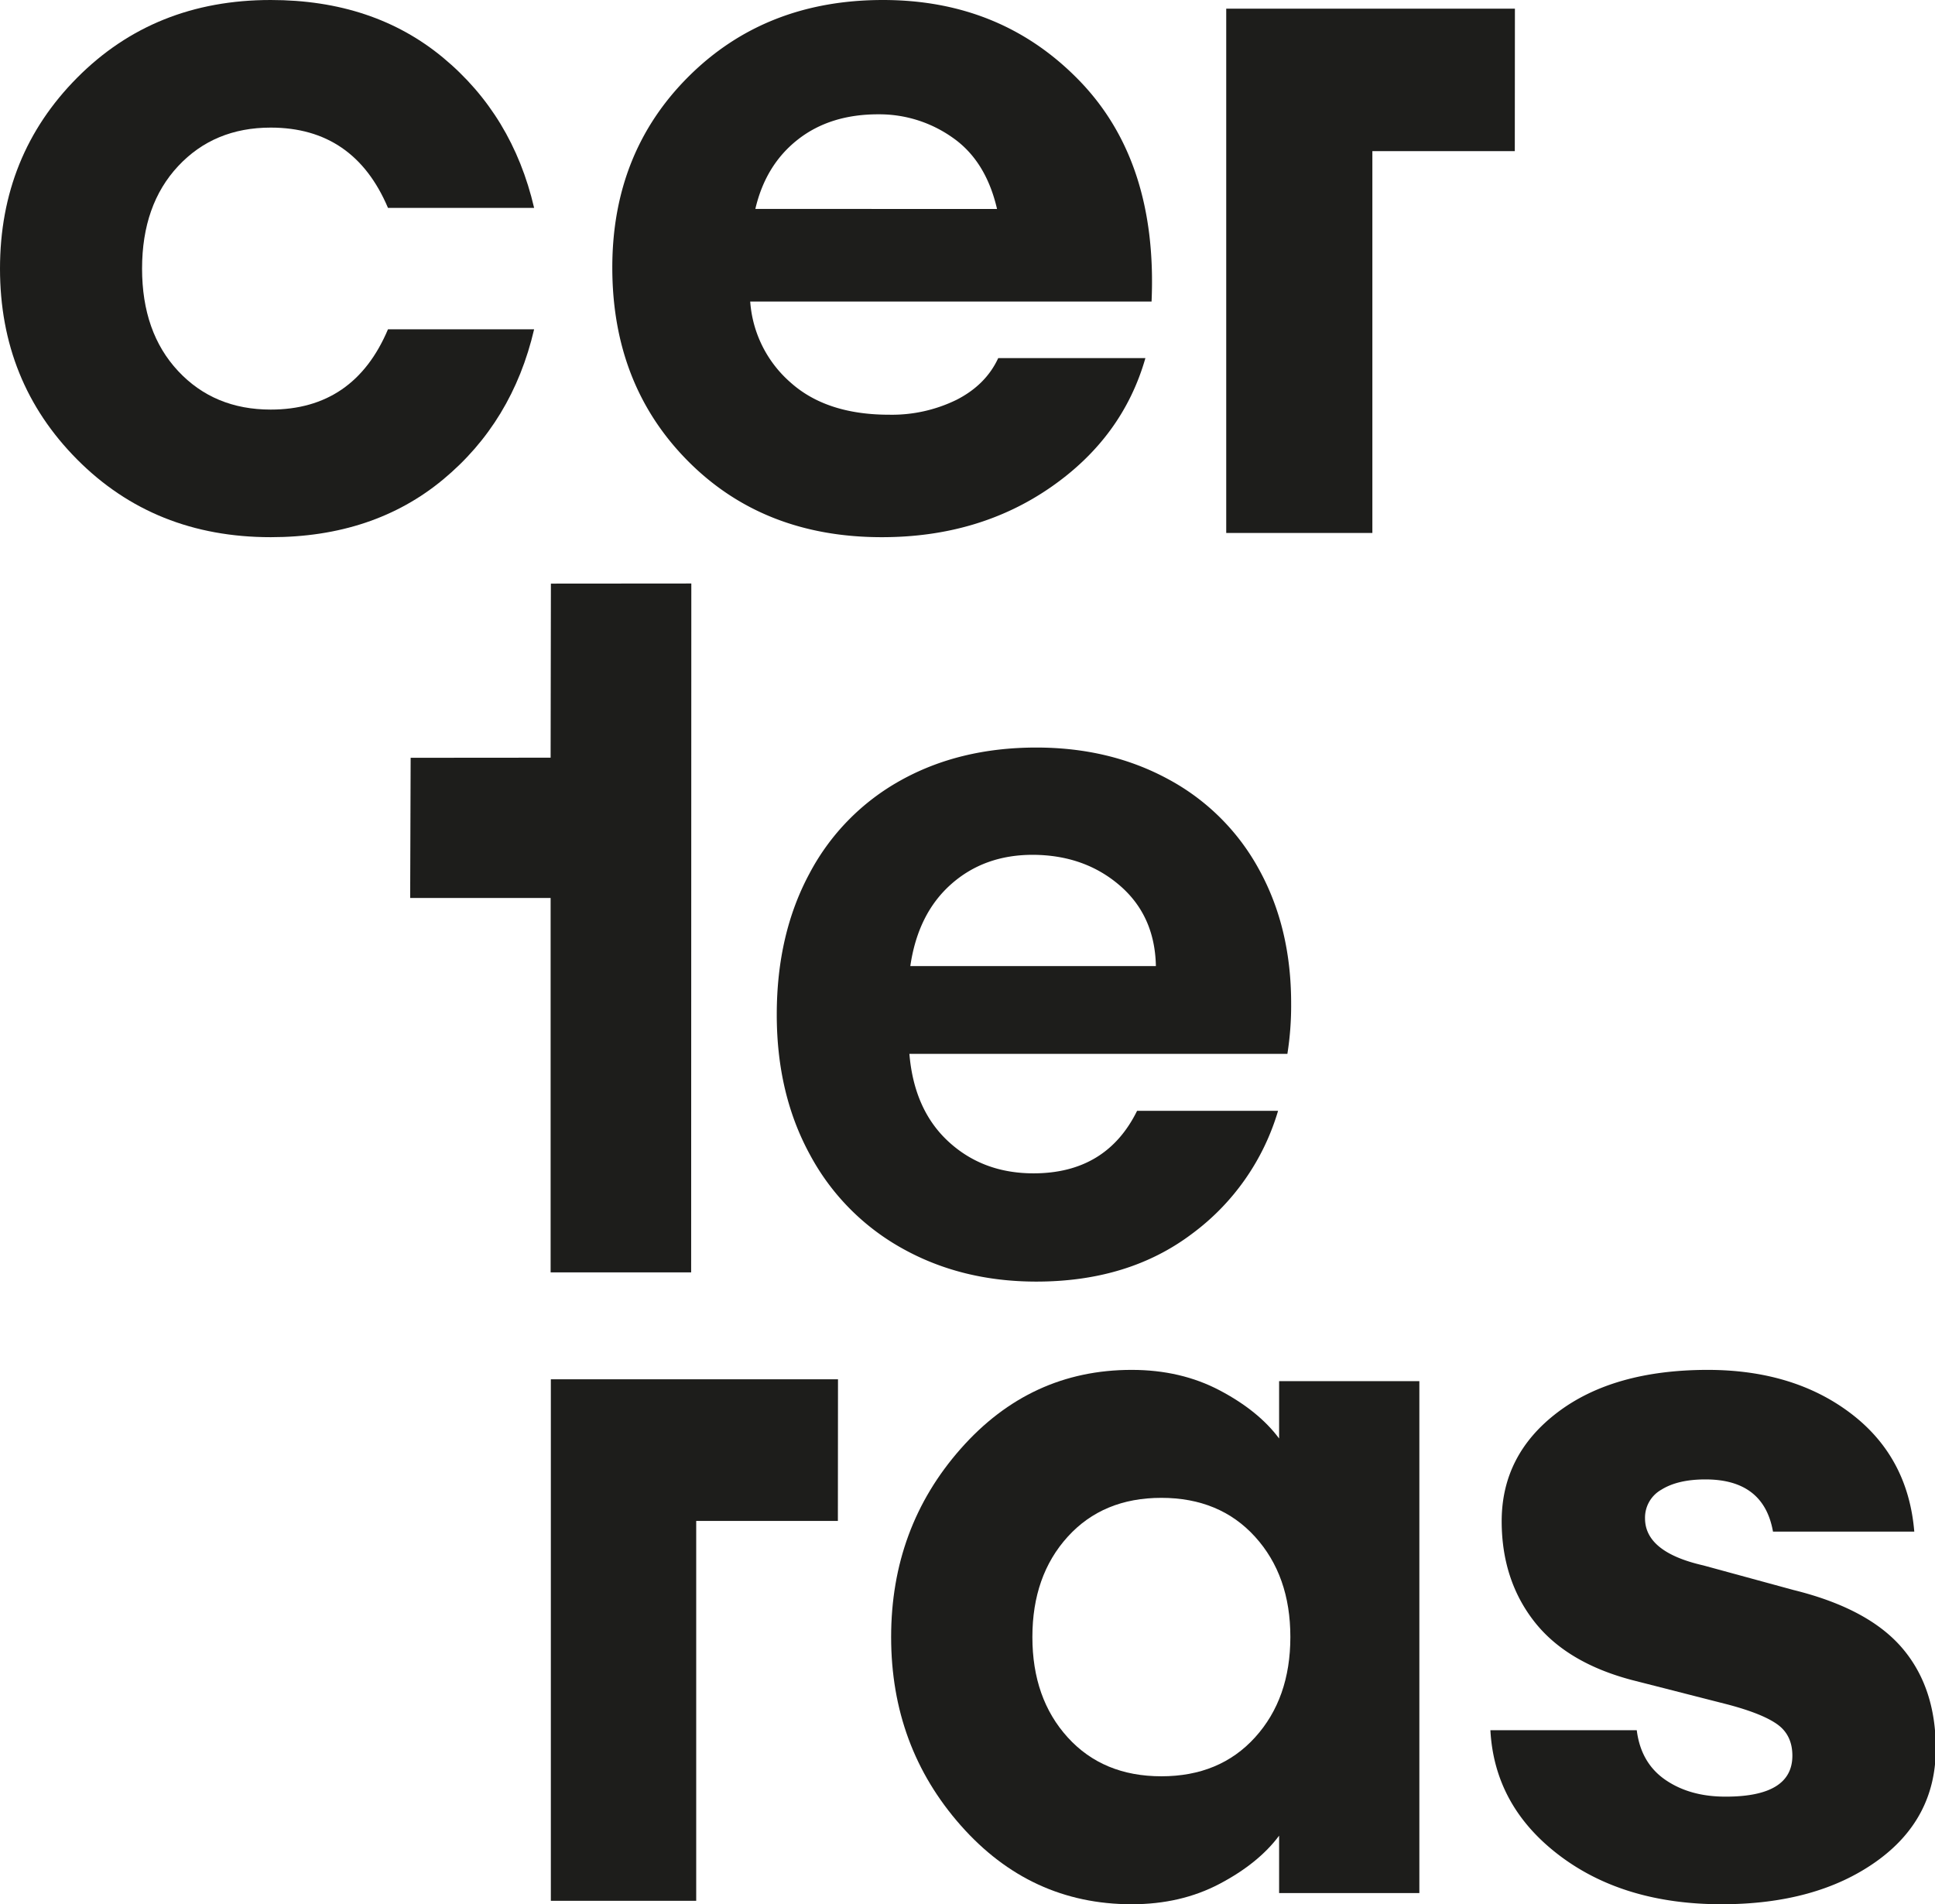
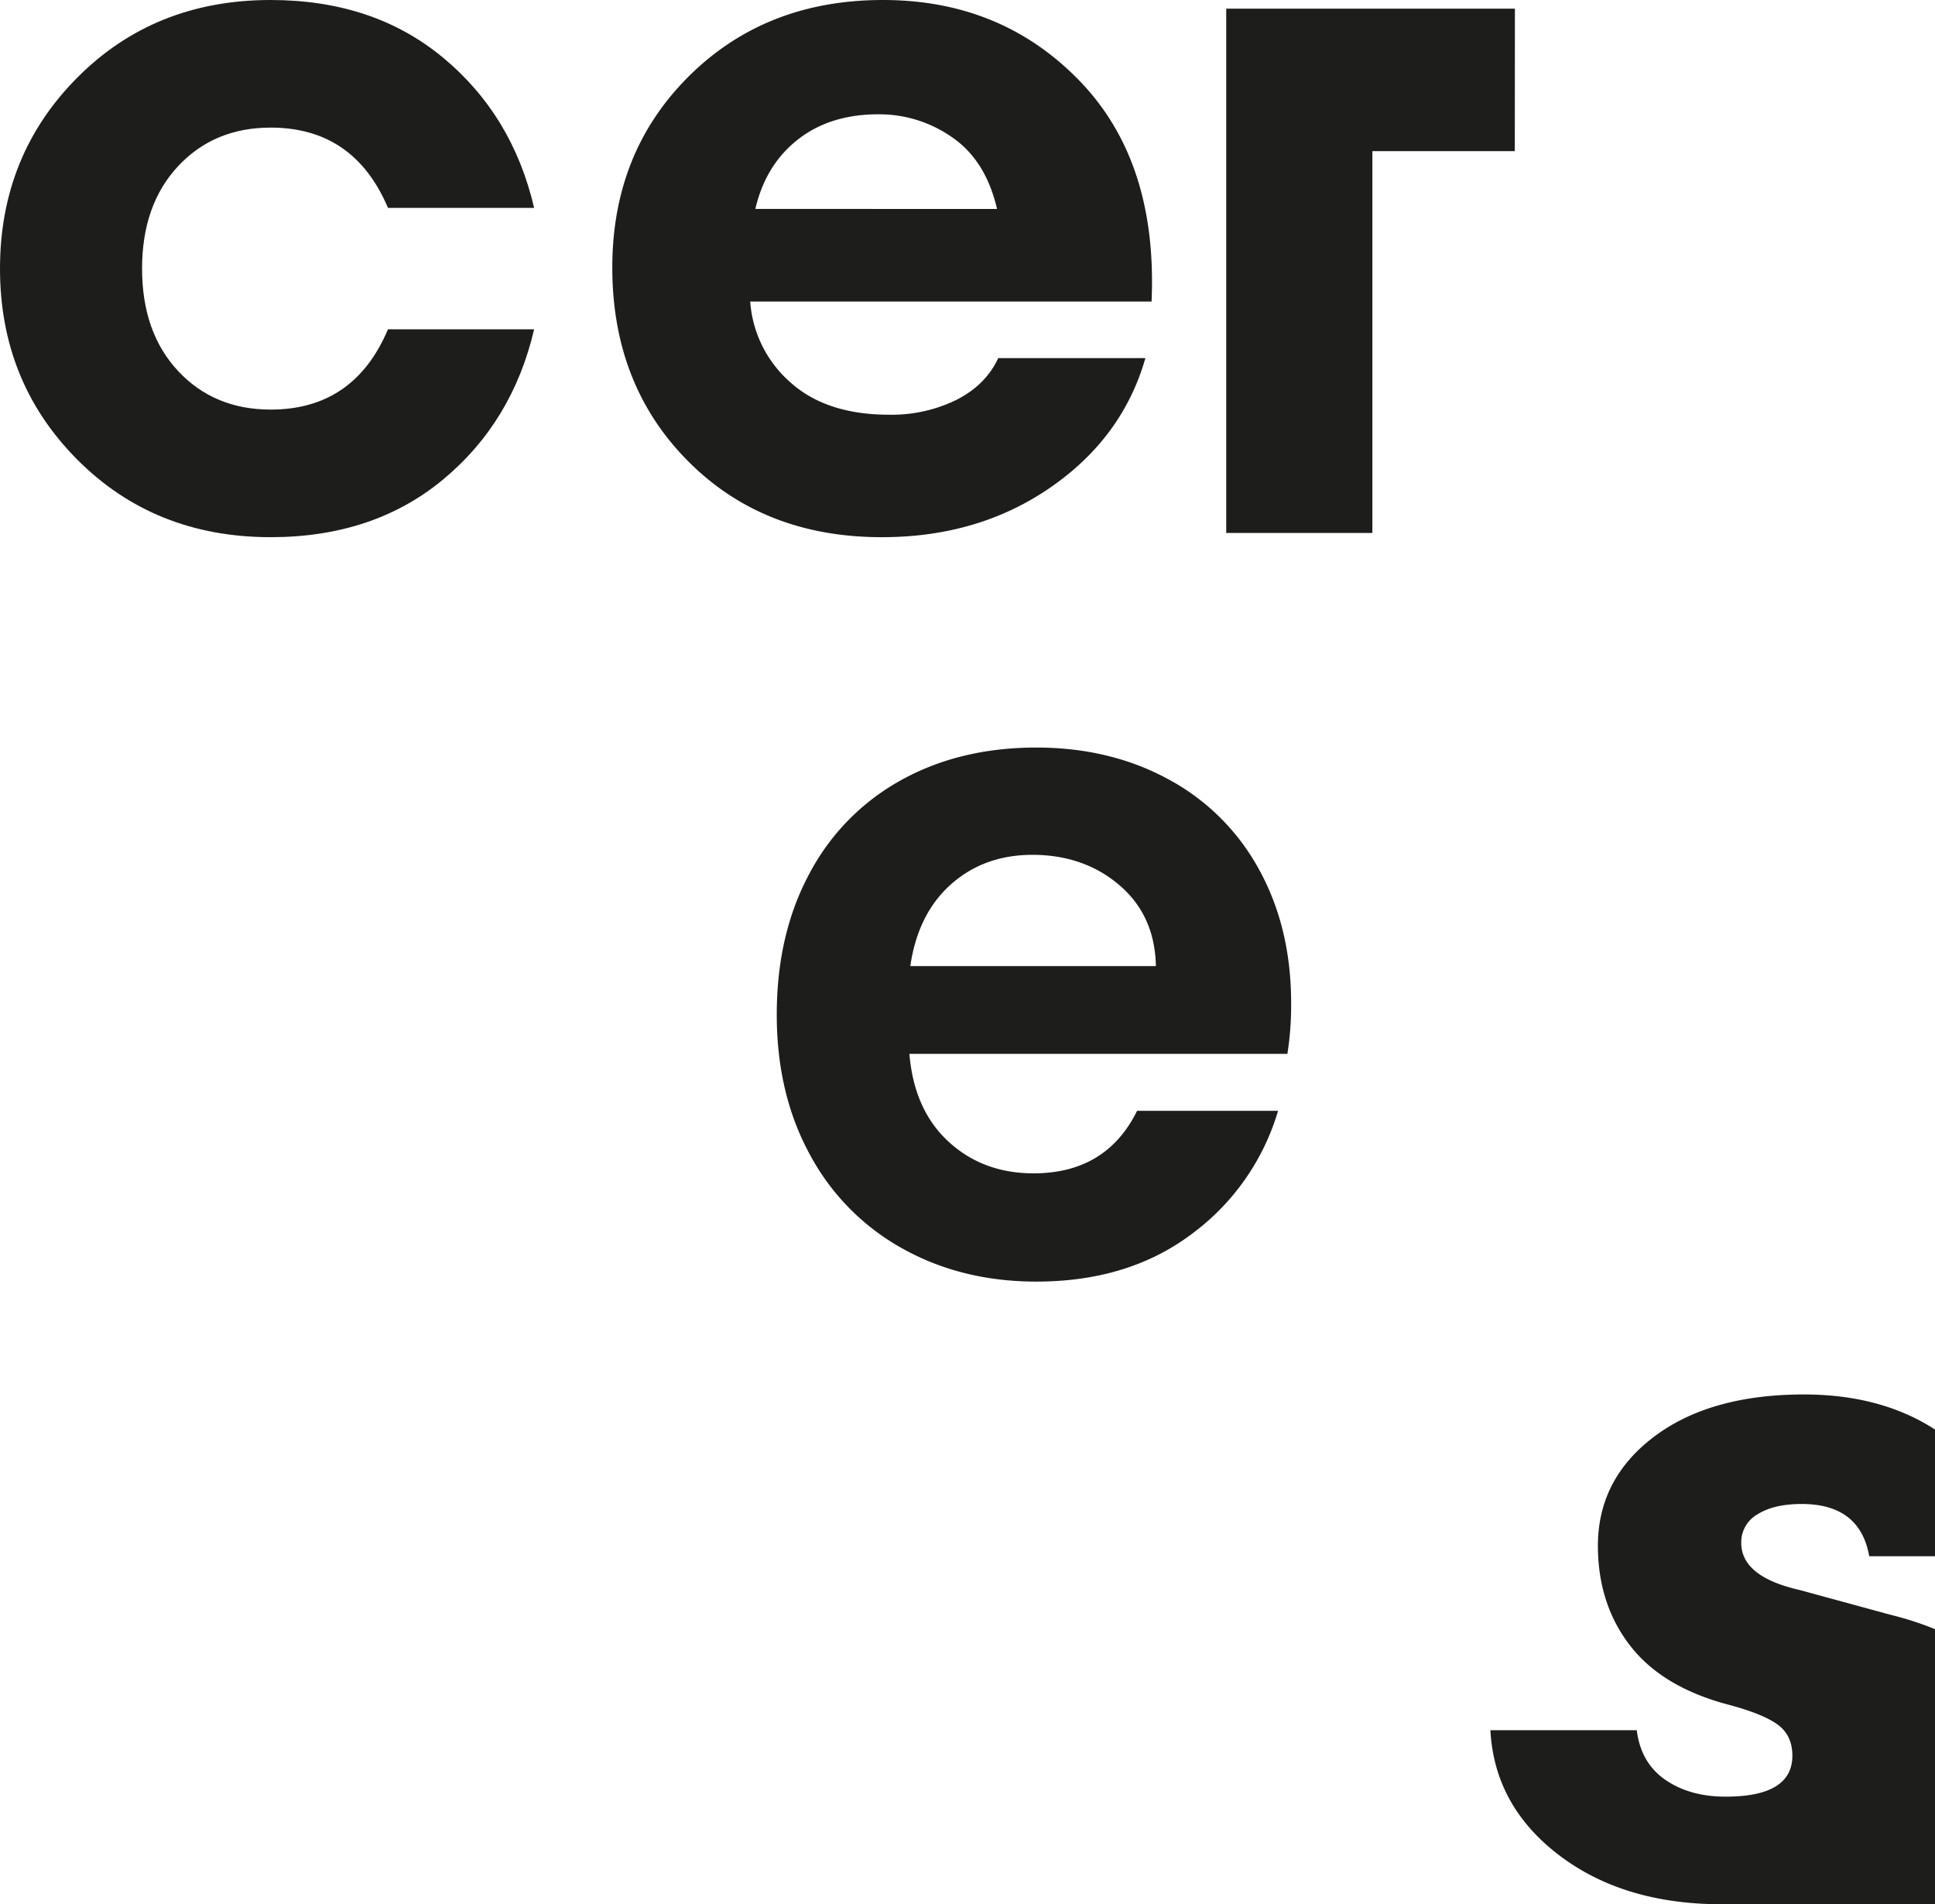
<svg xmlns="http://www.w3.org/2000/svg" xmlns:ns1="http://sodipodi.sourceforge.net/DTD/sodipodi-0.dtd" xmlns:ns2="http://www.inkscape.org/namespaces/inkscape" id="Capa_1" data-name="Capa 1" viewBox="0 0 693 682" version="1.1" ns1:docname="3_text_mobile.svg" width="693" height="682" ns2:version="1.2.2 (b0a8486541, 2022-12-01)">
  <ns1:namedview id="namedview34" pagecolor="#ffffff" bordercolor="#666666" borderopacity="1.0" ns2:showpageshadow="2" ns2:pageopacity="0.0" ns2:pagecheckerboard="0" ns2:deskcolor="#d1d1d1" showgrid="false" ns2:zoom="0.4637726" ns2:cx="157.40473" ns2:cy="268.45053" ns2:window-width="1880" ns2:window-height="990" ns2:window-x="0" ns2:window-y="0" ns2:window-maximized="1" ns2:current-layer="Capa_1" />
  <defs id="defs7">
    <style id="style2">.cls-1{fill:none;}.cls-2{clip-path:url(#clip-path);}.cls-3{fill:#1d1d1b;}</style>
  </defs>
  <title id="title9">TextosHome_certeras</title>
-   <rect class="cls-1" x="467.21" y="251" width="1019.15" height="664" id="rect4" />
  <g id="g374">
    <g class="cls-2" clip-path="url(#clip-path)" id="g15" transform="matrix(1,0,0,1,-325.911,18)">
-       <path class="cls-3" d="m 1175.51,855.24 q 12.65,13.93 33.55,13.93 20.9,0 33.54,-13.93 12.64,-13.93 12.65,-35.93 0.01,-22 -12.65,-35.93 -12.64,-13.92 -33.54,-13.93 -20.9,-0.01 -33.55,13.93 -12.65,13.93 -12.65,35.93 0,22 12.65,35.93 m 22.91,59.76 q -36.29,0 -61.22,-28.23 -24.93,-28.23 -24.93,-67.46 0,-39.22 24.93,-67.46 24.93,-28.24 61.22,-28.23 17.61,0 31.53,7.34 13.92,7.34 21.27,17.23 v -20.53 h 50.23 V 911 h -50.23 v -20.56 q -7.35,9.88 -21.27,17.23 -13.92,7.35 -31.53,7.33" transform="translate(-467.21,-251)" id="path11" />
-       <path class="cls-3" d="m 1409.74,915 q -35.19,0 -58.29,-17.6 -23.1,-17.6 -24.56,-44.73 h 52.42 q 1.47,11.75 10.27,17.79 8.8,6.04 21.63,6 23.82,0 23.83,-14.66 0,-7.33 -5.32,-11.18 -5.32,-3.85 -17.78,-7.15 l -34.46,-8.8 q -23.48,-6.23 -35,-21.08 -11.52,-14.85 -11.55,-35.75 0,-23.82 20,-39 20,-15.18 53.71,-15.22 30.8,0 51.32,15.58 20.52,15.58 22.74,42.35 h -50.6 q -3.3,-18.7 -24.19,-18.7 -9.9,0 -15.77,3.67 a 11.48,11.48 0 0 0 -5.87,10.26 q 0,12.11 20.9,16.87 l 32.26,8.8 q 26.76,6.6 38.87,20.71 12.11,14.11 12.1,36.11 0,25.31 -21.45,40.51 -21.45,15.2 -55.21,15.22" transform="translate(-467.21,-251)" id="path13" />
+       <path class="cls-3" d="m 1409.74,915 q -35.19,0 -58.29,-17.6 -23.1,-17.6 -24.56,-44.73 h 52.42 q 1.47,11.75 10.27,17.79 8.8,6.04 21.63,6 23.82,0 23.83,-14.66 0,-7.33 -5.32,-11.18 -5.32,-3.85 -17.78,-7.15 q -23.48,-6.23 -35,-21.08 -11.52,-14.85 -11.55,-35.75 0,-23.82 20,-39 20,-15.18 53.71,-15.22 30.8,0 51.32,15.58 20.52,15.58 22.74,42.35 h -50.6 q -3.3,-18.7 -24.19,-18.7 -9.9,0 -15.77,3.67 a 11.48,11.48 0 0 0 -5.87,10.26 q 0,12.11 20.9,16.87 l 32.26,8.8 q 26.76,6.6 38.87,20.71 12.11,14.11 12.1,36.11 0,25.31 -21.45,40.51 -21.45,15.2 -55.21,15.22" transform="translate(-467.21,-251)" id="path13" />
    </g>
-     <polygon class="cls-3" points="523.19,662.76 575.25,662.76 575.25,526.72 625.99,526.72 626.03,475.98 523.19,475.98 " id="polygon17" clip-path="none" transform="matrix(1,0,0,1,-325.911,18)" />
    <g class="cls-2" clip-path="url(#clip-path)" id="g21" transform="matrix(1,0,0,1,-325.911,-24)">
      <path class="cls-3" d="m 739.88,370 q -0.35,-18.06 -13,-28.92 -12.65,-10.86 -31.09,-10.93 -17.39,0 -29.26,10.54 -11.87,10.54 -14.6,29.31 z m 47.14,31.43 H 651.6 q 1.67,20.07 14,31.43 12.33,11.36 30.43,11.37 26.09,0 37.12,-22.4 h 50.49 a 84.43,84.43 0 0 1 -30.76,44 Q 730.17,483 697.07,483 q -26.74,0 -48,-11.87 a 83.48,83.48 0 0 1 -33.1,-33.61 q -11.88,-21.74 -11.87,-50.15 0,-28.76 11.7,-50.5 a 81.7,81.7 0 0 1 32.77,-33.43 q 21.06,-11.7 48.48,-11.71 26.42,0 47.32,11.37 a 80.12,80.12 0 0 1 32.42,32.24 q 11.54,20.89 11.53,48 a 110.67,110.67 0 0 1 -1.34,18.06" id="path19" />
    </g>
-     <polygon class="cls-3" points="472.81,303.61 472.98,253.4 523.11,253.36 523.21,191.02 573.5,190.98 573.44,437.69 523.11,437.69 523.11,303.61 " id="polygon23" clip-path="none" transform="matrix(1,0,0,1,-325.911,18)" />
    <polygon class="cls-3" points="491.5,54.12 491.5,190.88 439.16,190.88 439.16,3.11 542.55,3.11 542.51,54.12 " id="polygon25" clip-path="none" transform="scale(1,1)" />
    <g class="cls-2" clip-path="url(#clip-path)" id="g31" transform="scale(1,1)">
      <path class="cls-3" d="m 564.15,443.39 q -41.65,0 -69.3,-27.82 -27.65,-27.82 -27.64,-68.37 0,-40.54 27.64,-68.37 27.64,-27.83 69.3,-27.83 36.84,0 61.73,20.64 24.89,20.64 32.62,53.81 h -52.34 q -12.17,-28.74 -42,-28.75 -20.28,0 -33.17,13.82 -12.89,13.82 -12.9,36.68 0,22.85 12.9,36.67 12.9,13.82 33.17,13.82 29.85,0 42,-28.75 h 52.34 q -7.74,33.18 -32.62,53.81 -24.88,20.63 -61.73,20.64" transform="translate(-467.21,-251)" id="path27" />
      <path class="cls-3" d="m 783.43,251 q -42,0 -69.47,27.27 -27.47,27.27 -27.46,68.56 0,42 27.09,69.29 27.09,27.29 69.47,27.27 34.65,0 60.45,-17.87 25.8,-17.87 33.91,-46.26 h -52.71 q -4.43,9.58 -14.92,14.93 a 52.61,52.61 0 0 1 -24.15,5.34 q -22.49,0 -35.38,-11.61 A 42.42,42.42 0 0 1 735.89,359 h 143.74 q 2.21,-50.12 -25.8,-79.06 Q 825.82,251 783.43,251 m -45.7,74.82 Q 741.41,310 753,300.94 q 11.59,-9.06 28.94,-9 a 45.37,45.37 0 0 1 26.35,8.29 q 12,8.3 16,25.62 z" transform="translate(-467.21,-251)" id="path29" />
    </g>
  </g>
</svg>